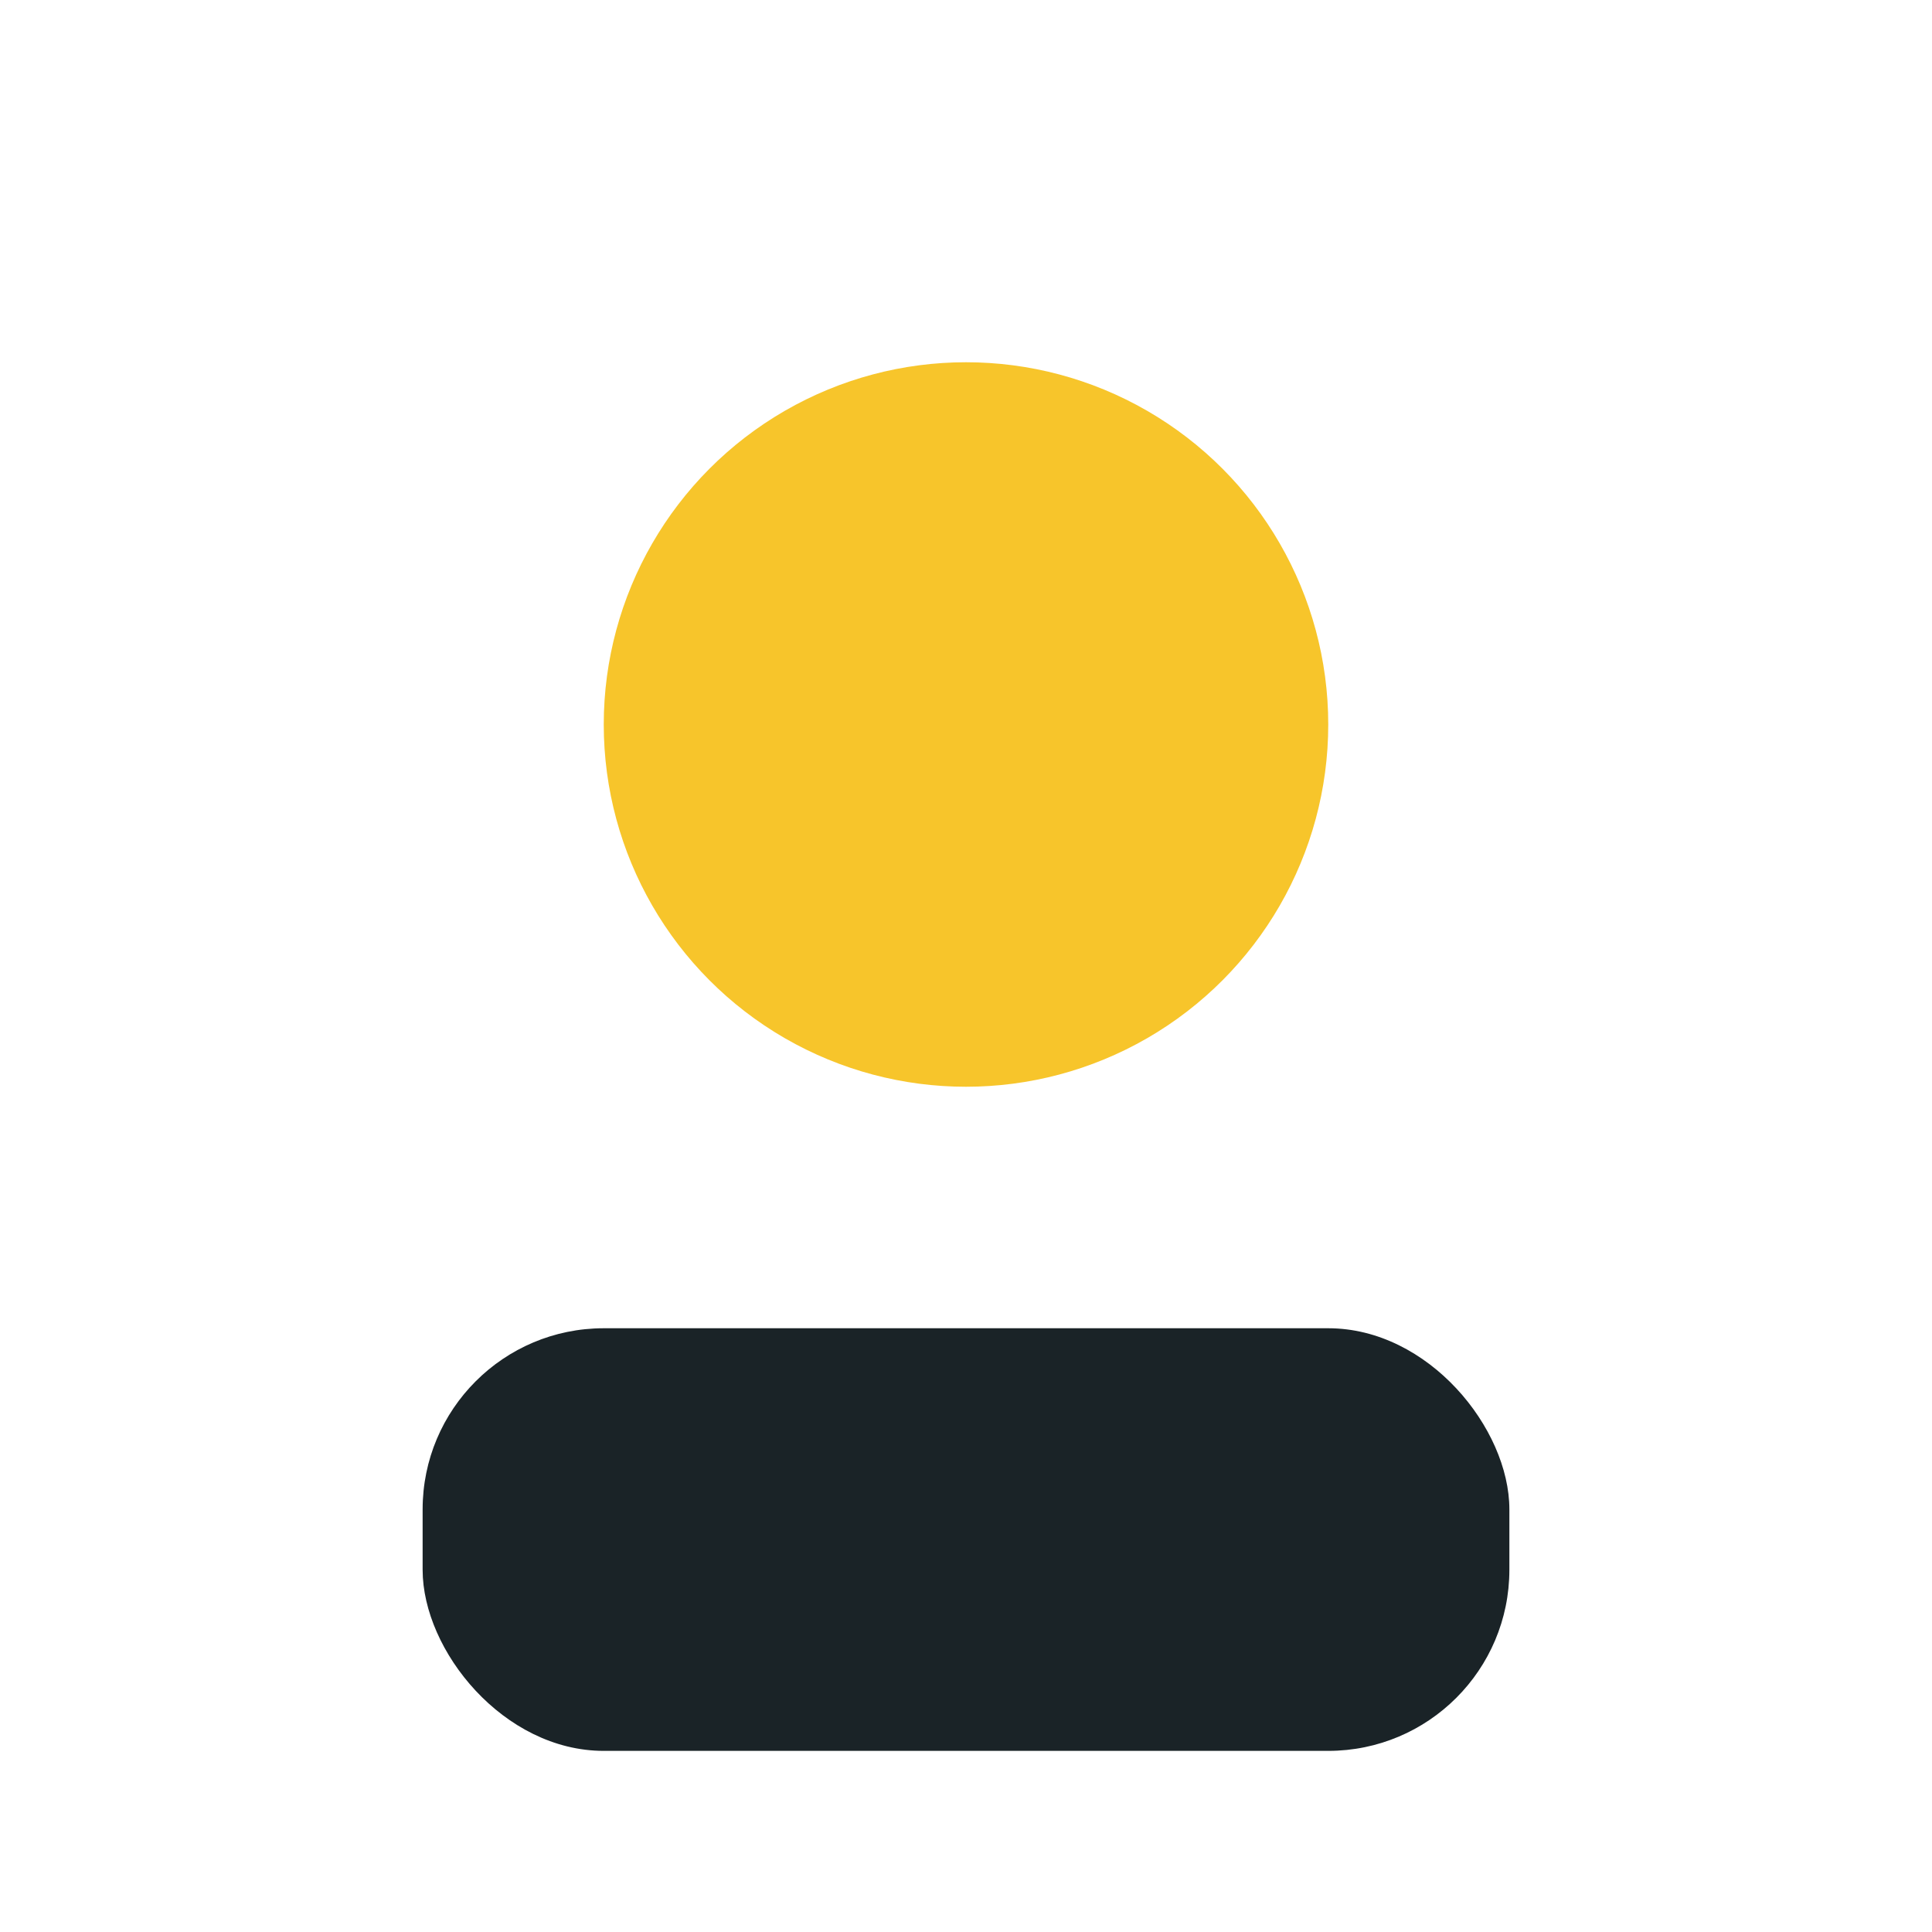
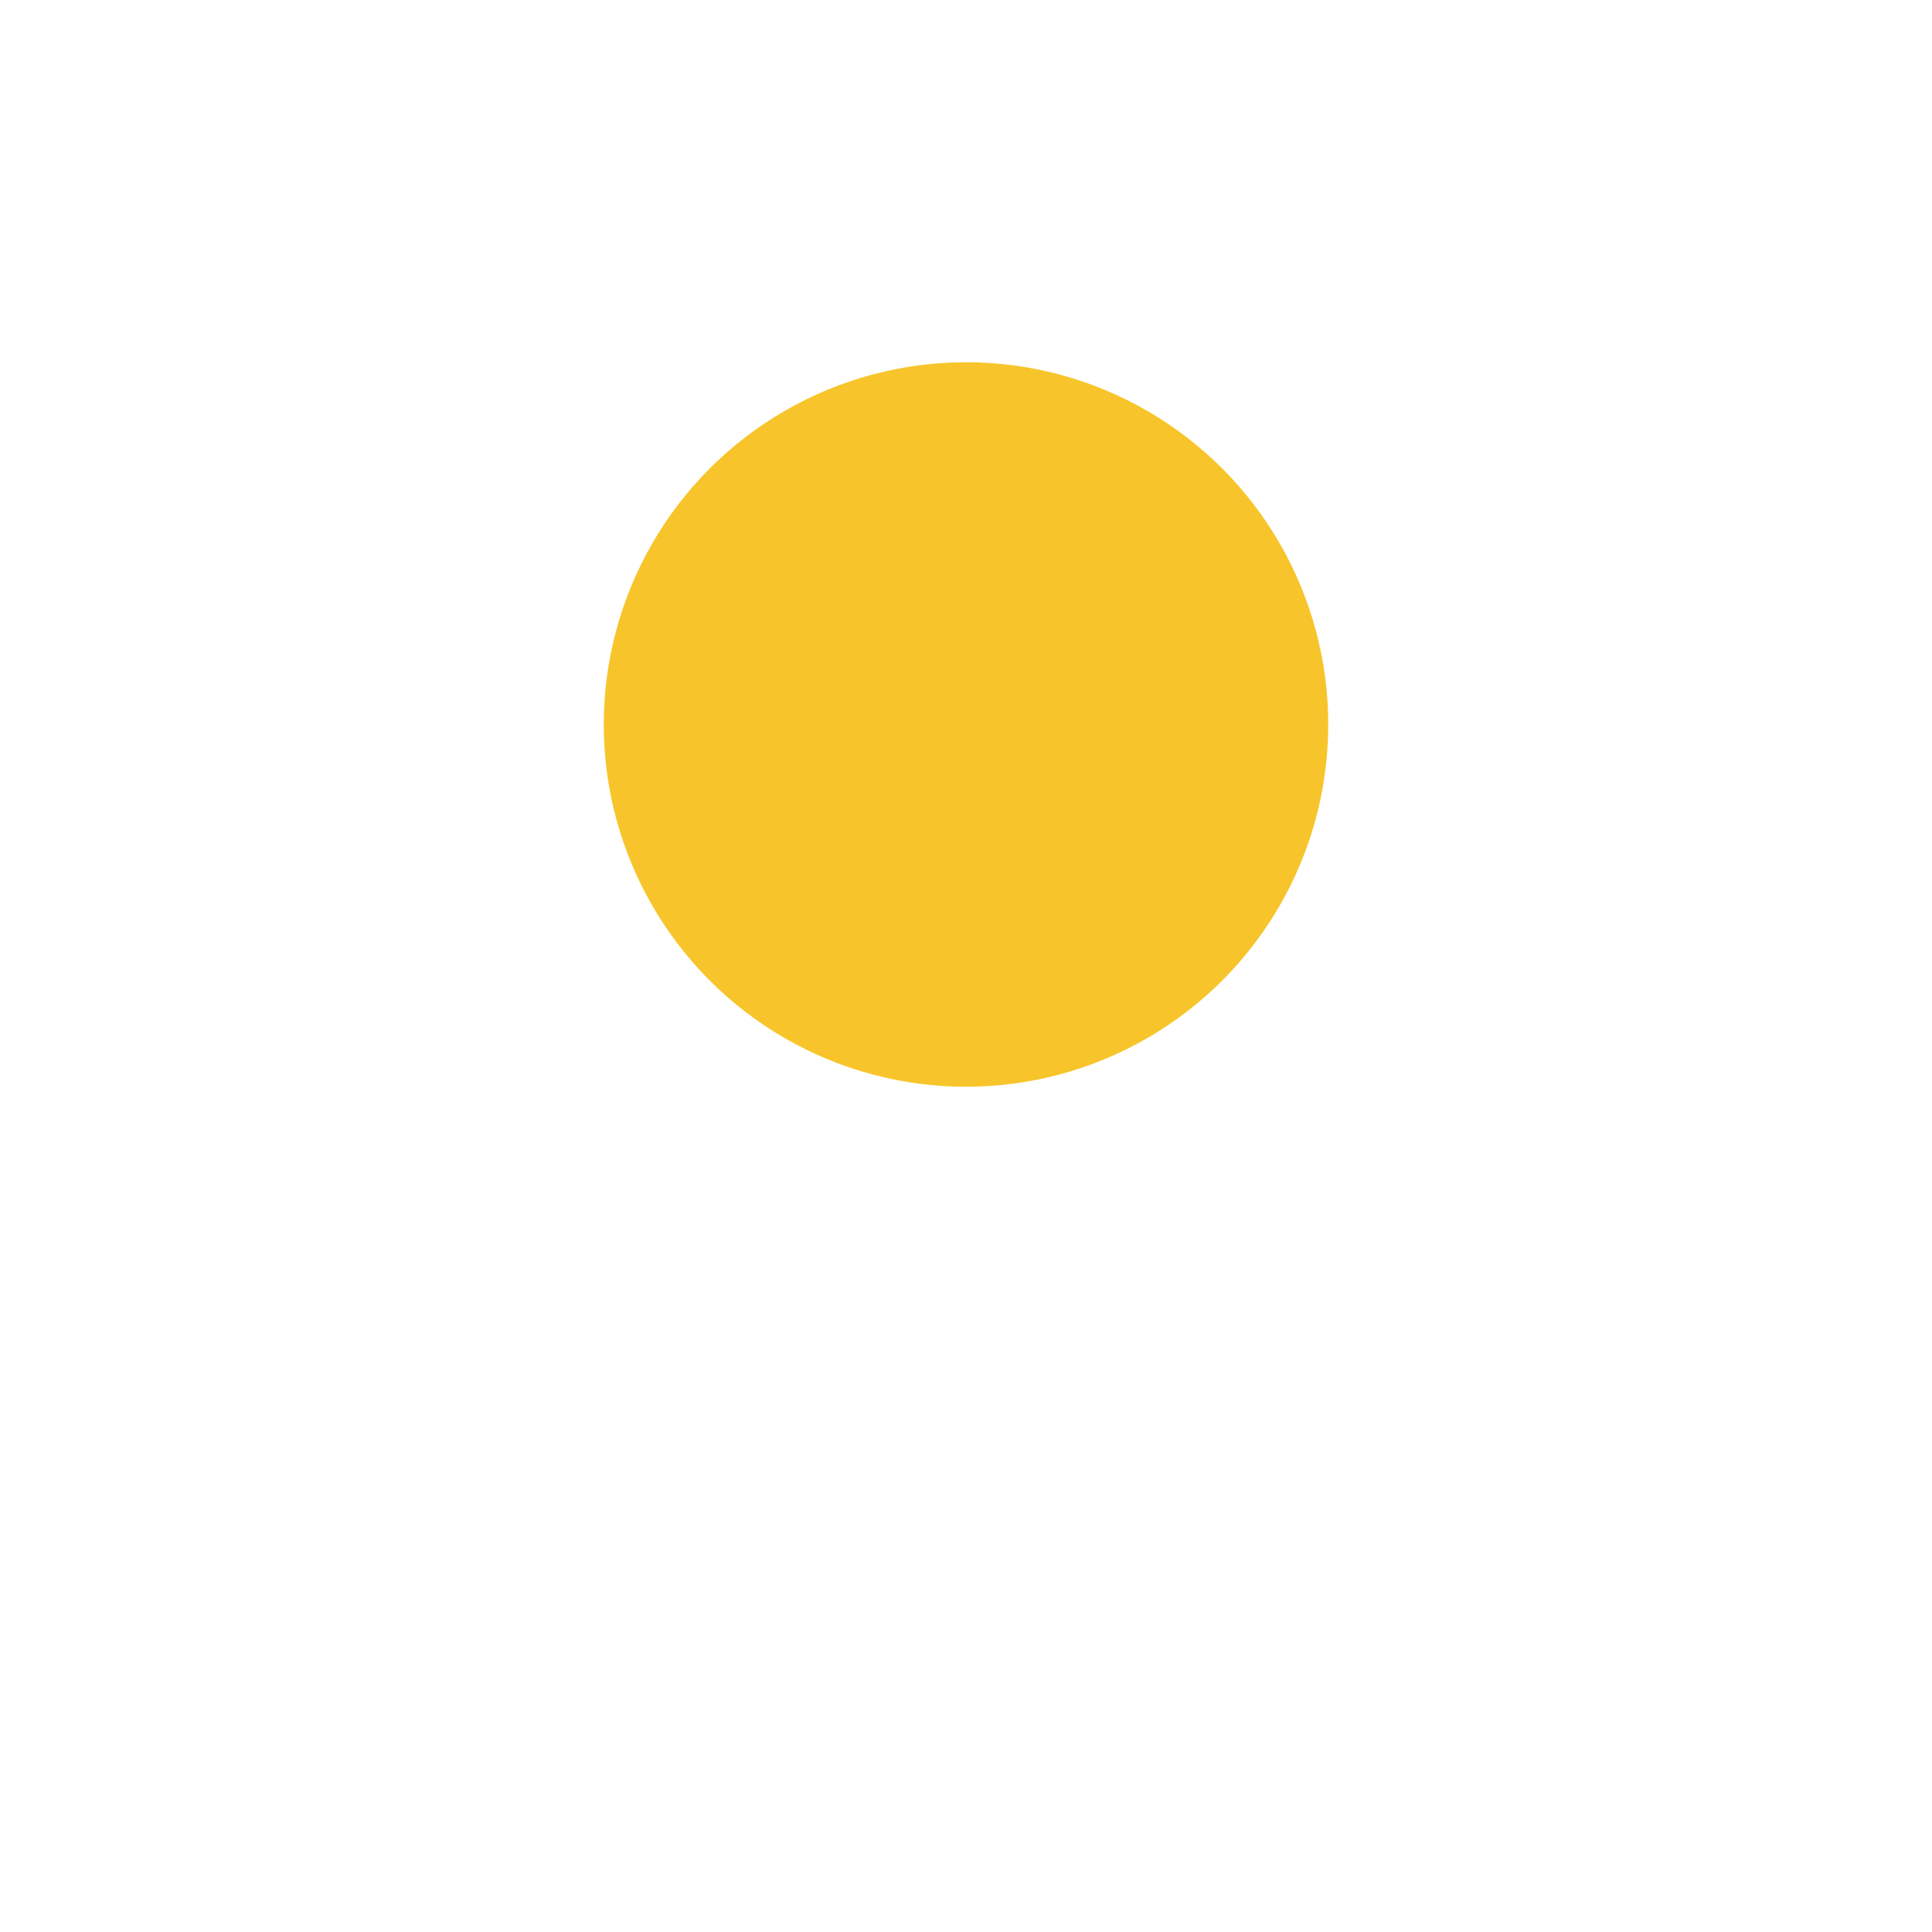
<svg xmlns="http://www.w3.org/2000/svg" width="32" height="32" viewBox="0 0 32 32">
  <circle cx="16" cy="12" r="6" fill="#F7C52B" />
-   <rect x="7" y="22" width="18" height="7" rx="3" fill="#1A2327" />
</svg>